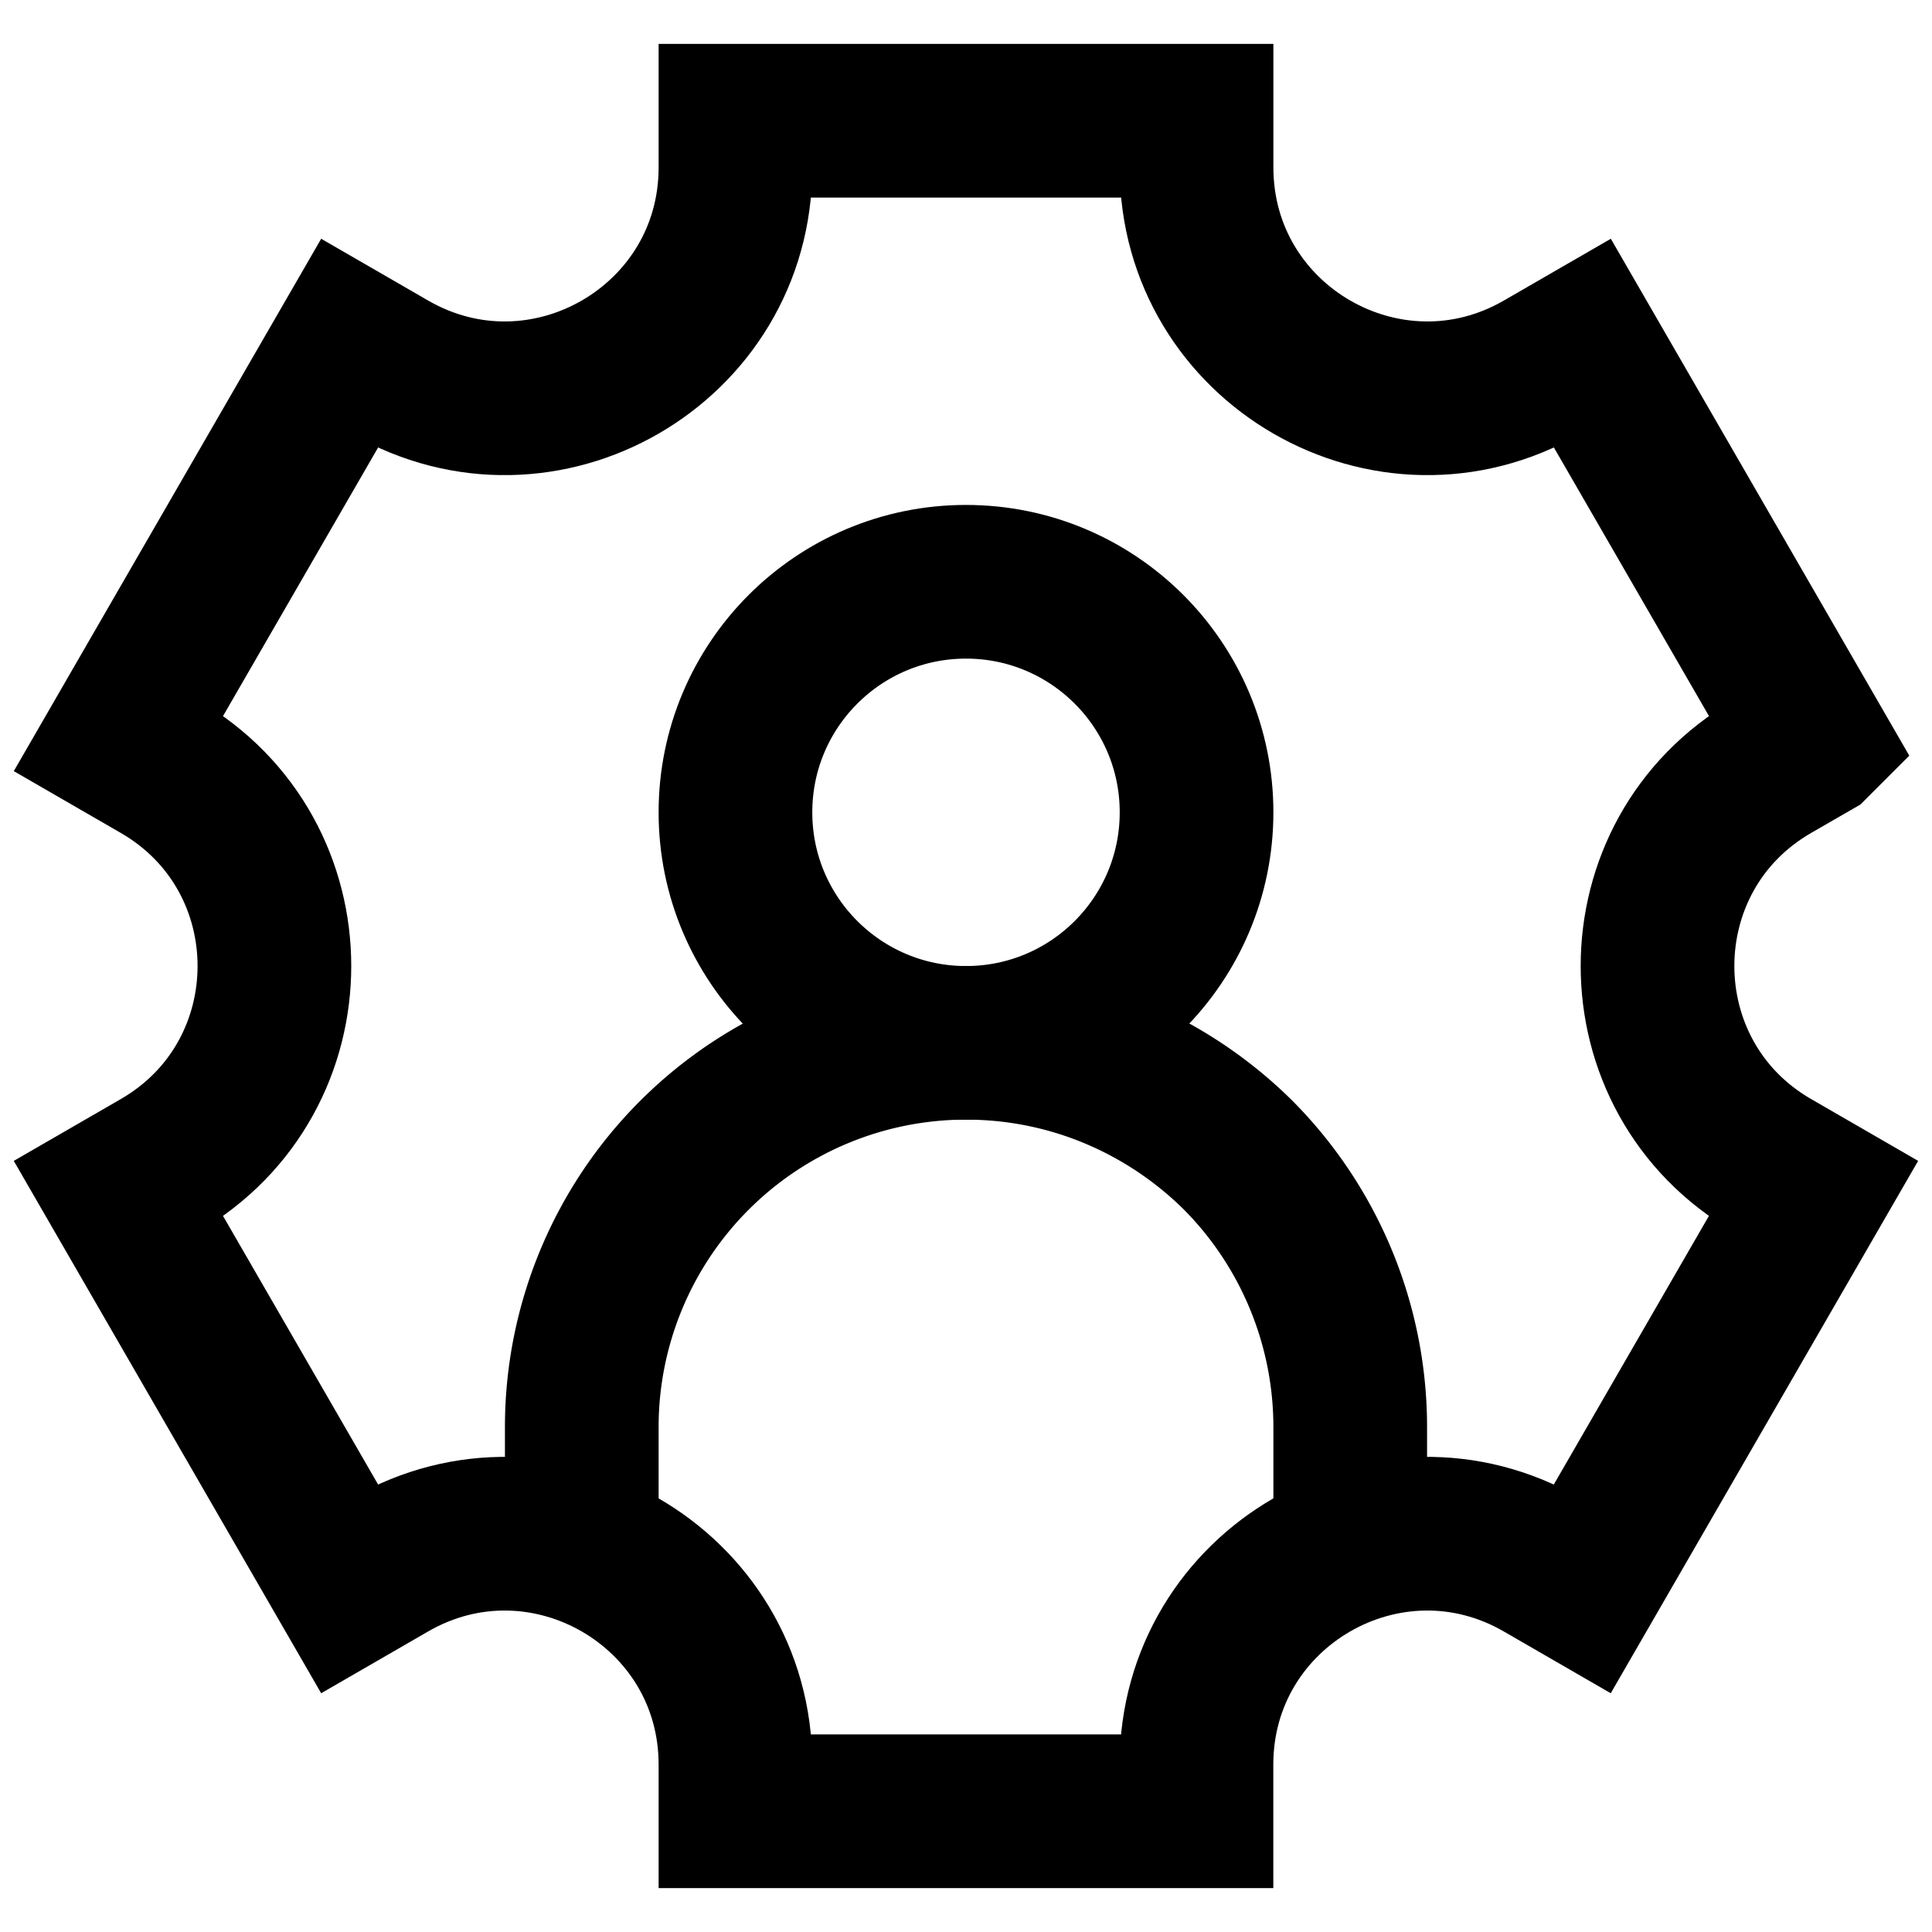
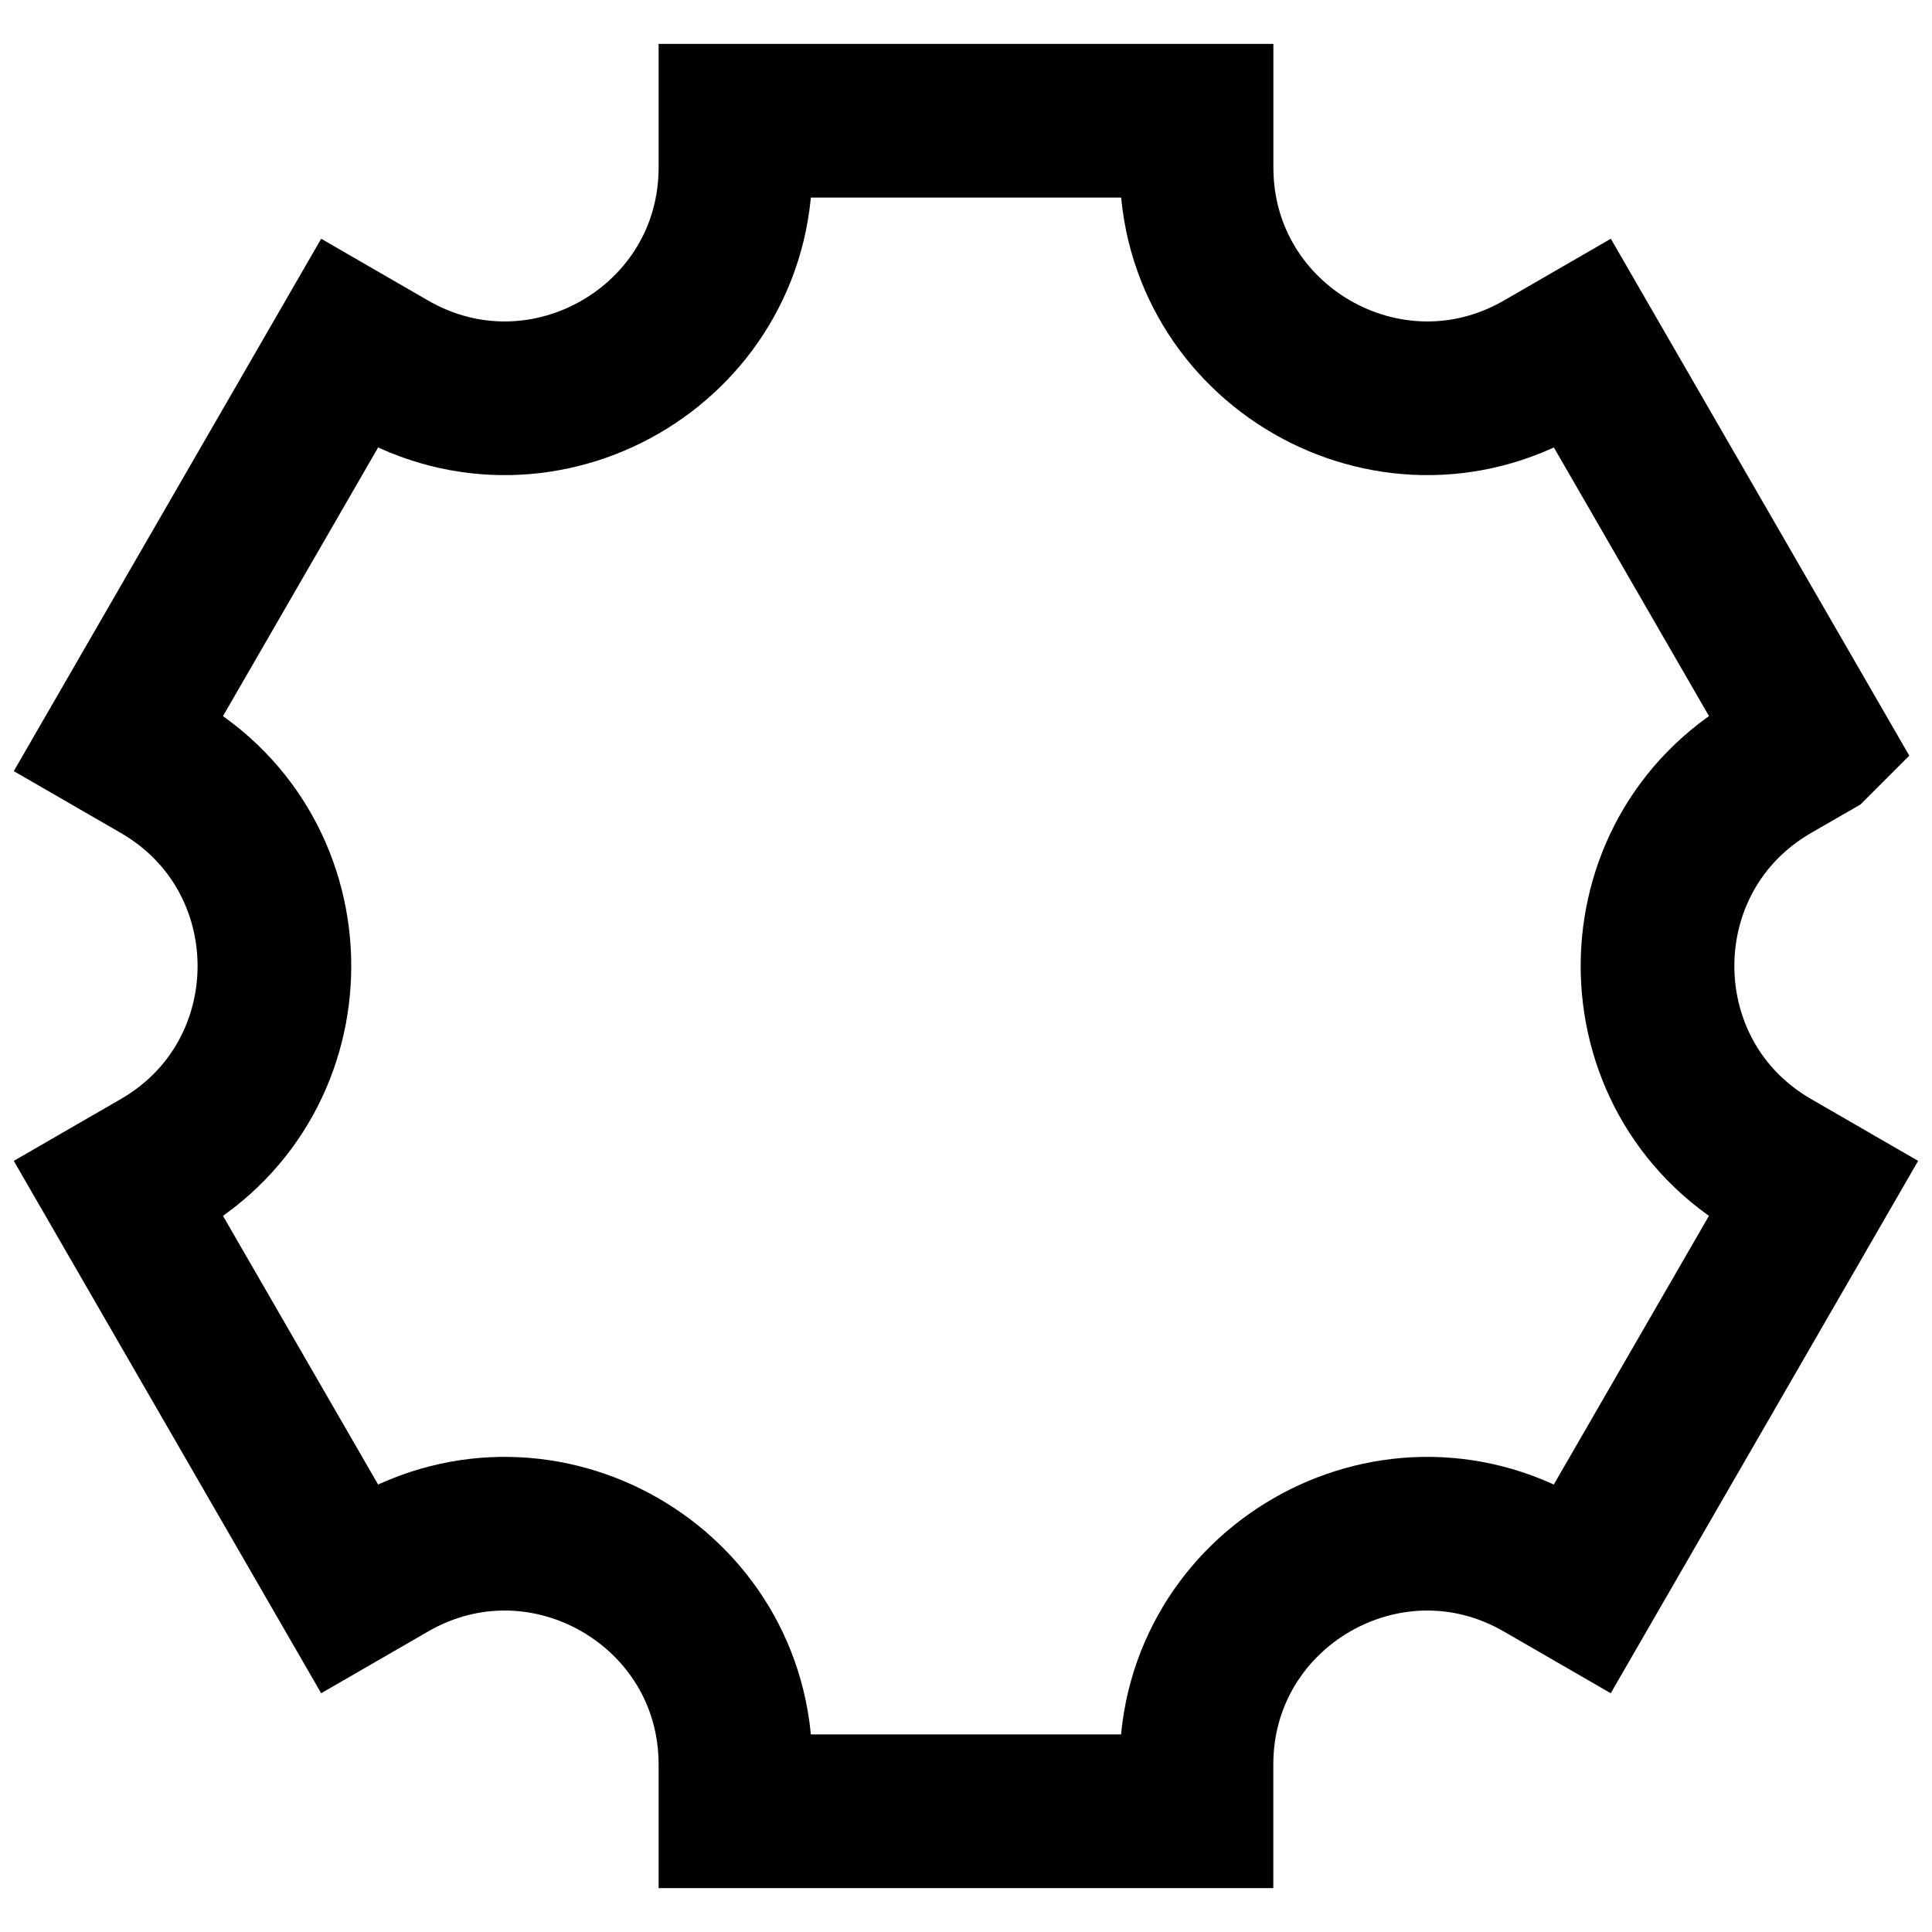
<svg xmlns="http://www.w3.org/2000/svg" viewBox="0 0 24 24">
  <g fill="none" stroke="#000" stroke-miterlimit="10" stroke-width="1.909">
    <path d="M22.525 9.23l-2.864-4.96-.502.29c-1.909 1.102-4.295-.276-4.295-2.48V1.5H9.136v.58c0 2.204-2.386 3.582-4.295 2.48l-.502-.29-2.864 4.96.502.29c1.909 1.102 1.909 3.858 0 4.96l-.502.29 2.864 4.96.502-.29c1.909-1.102 4.295.276 4.295 2.48v.58h5.727v-.58c0-2.204 2.386-3.582 4.295-2.48l.502.29 2.864-4.96-.502-.29c-1.909-1.102-1.909-3.858 0-4.96l.503-.29z" />
-     <circle cx="12" cy="10.091" r="2.864" />
-     <path d="M7.227 19.226v-1.499A4.774 4.774 0 0 1 12 12.954c1.317 0 2.51.535 3.379 1.394a4.795 4.795 0 0 1 1.394 3.379v1.499" />
  </g>
</svg>